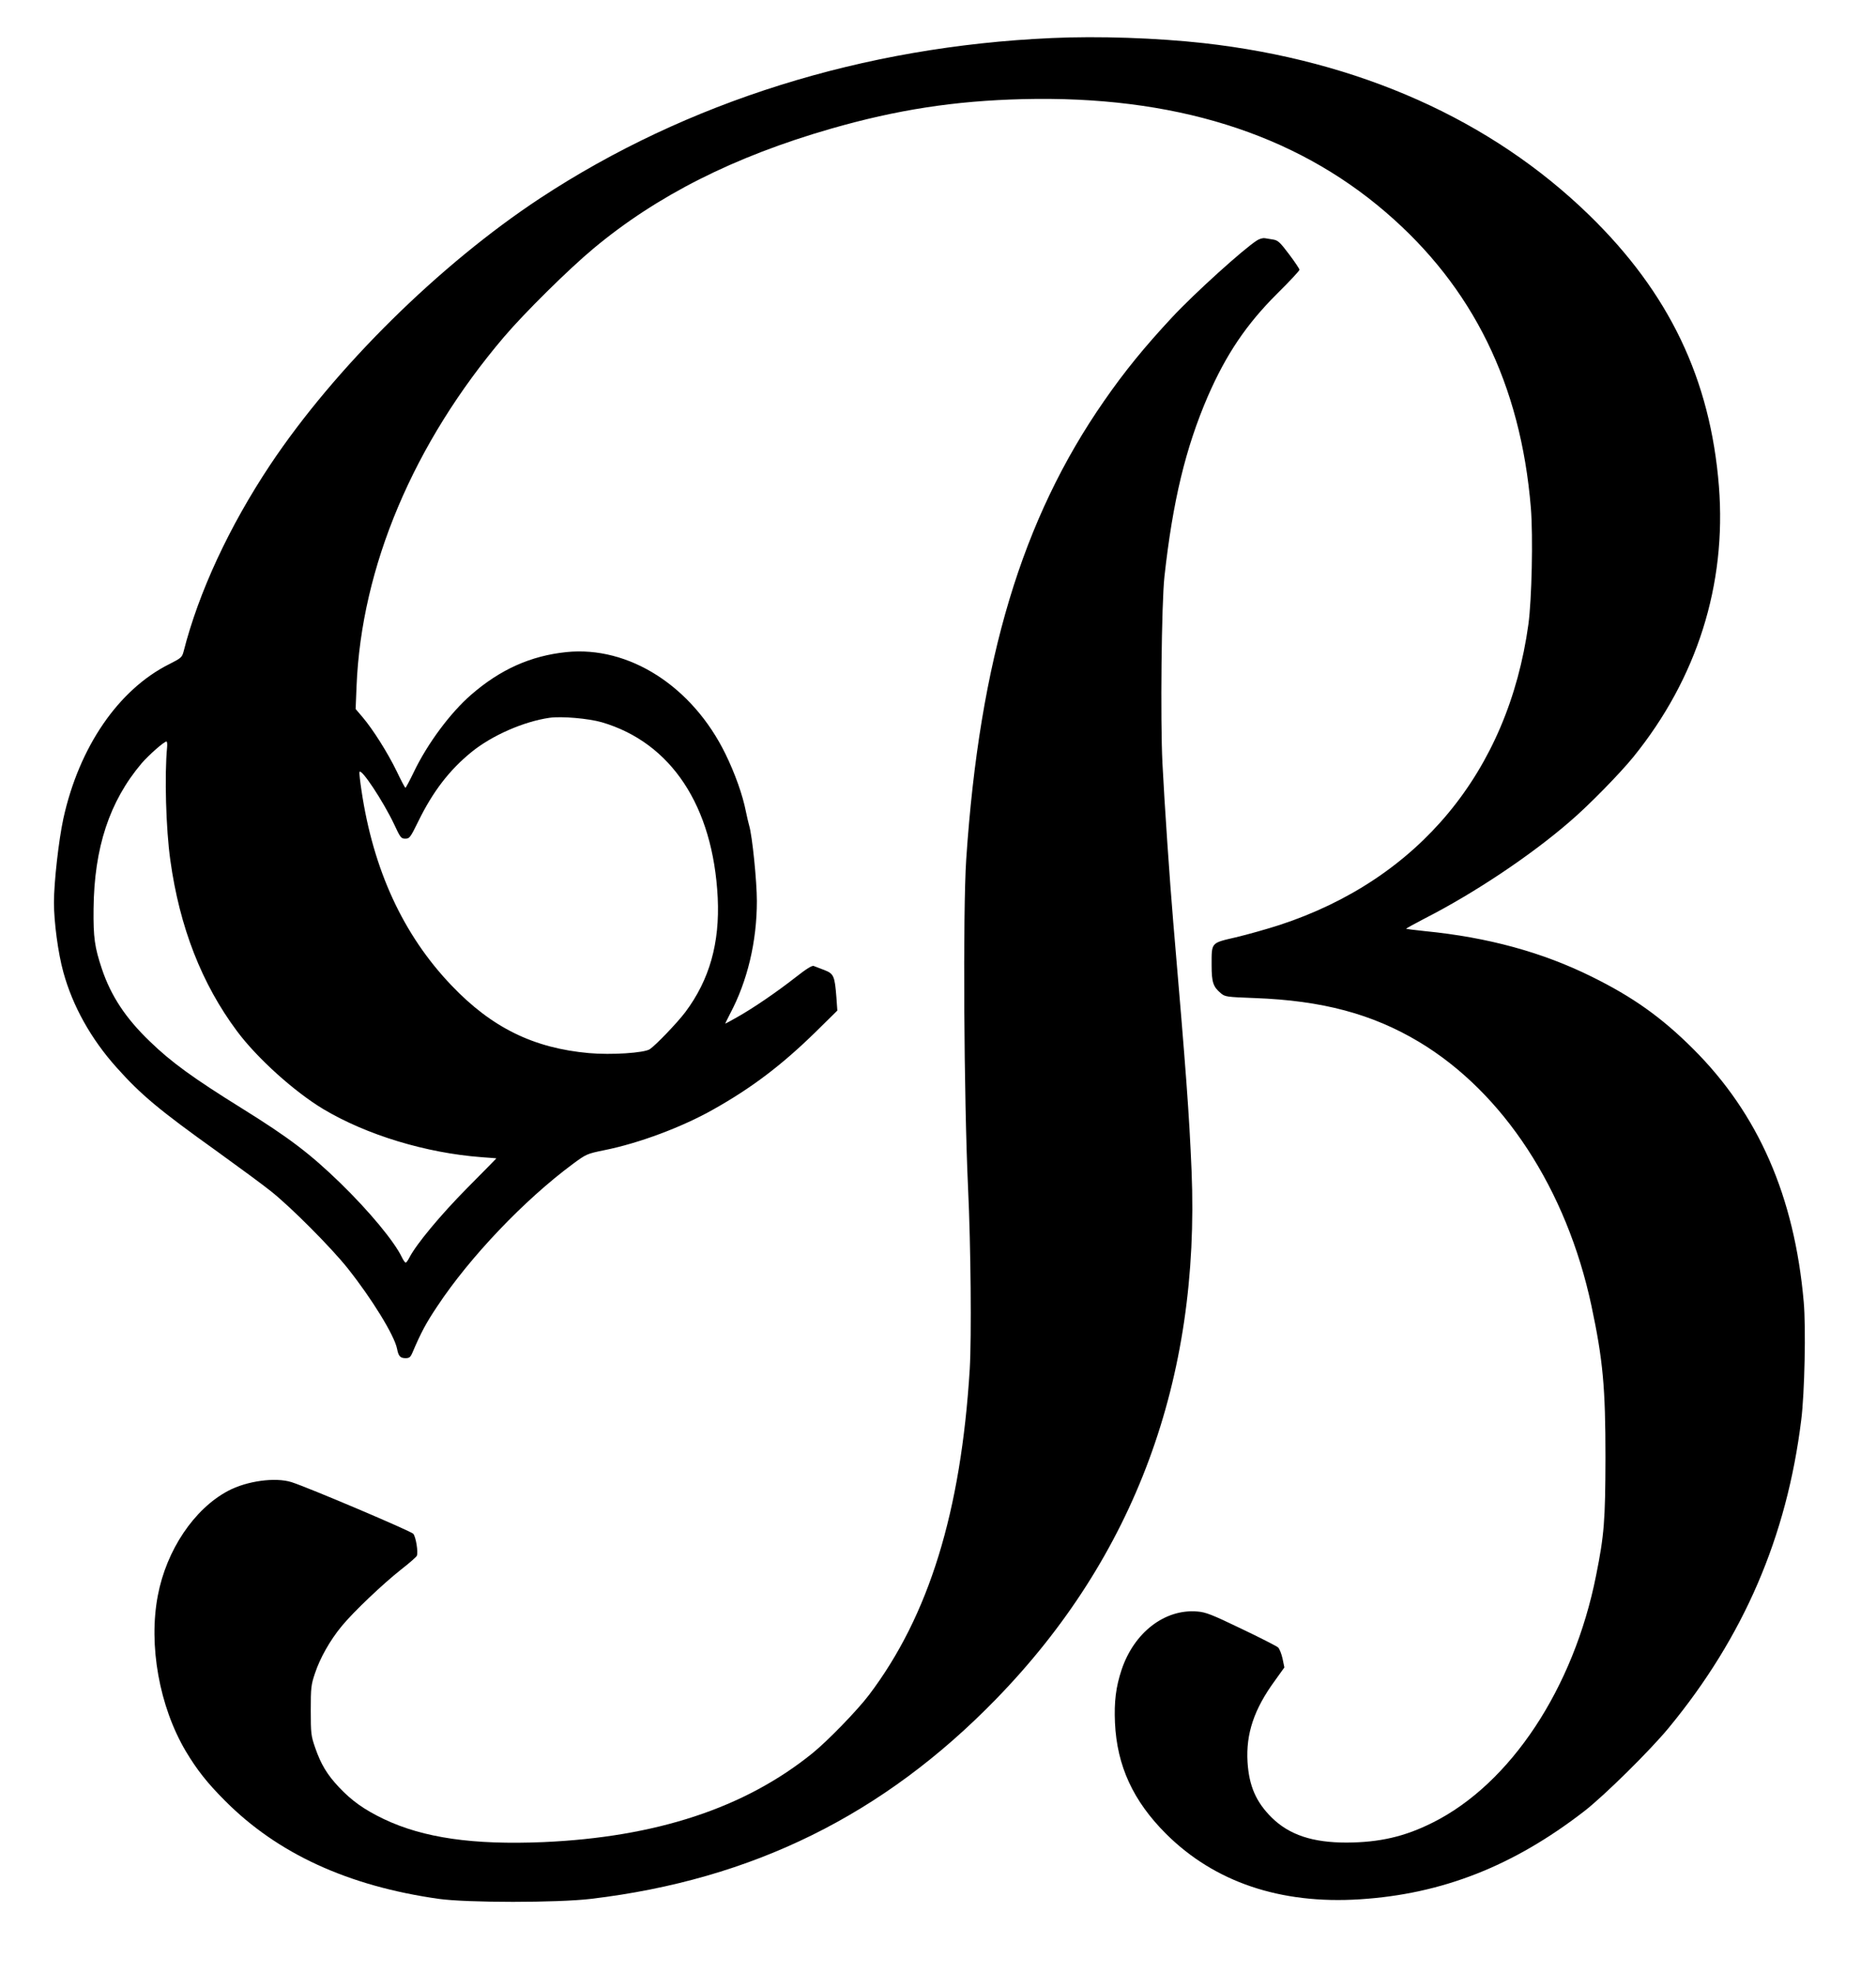
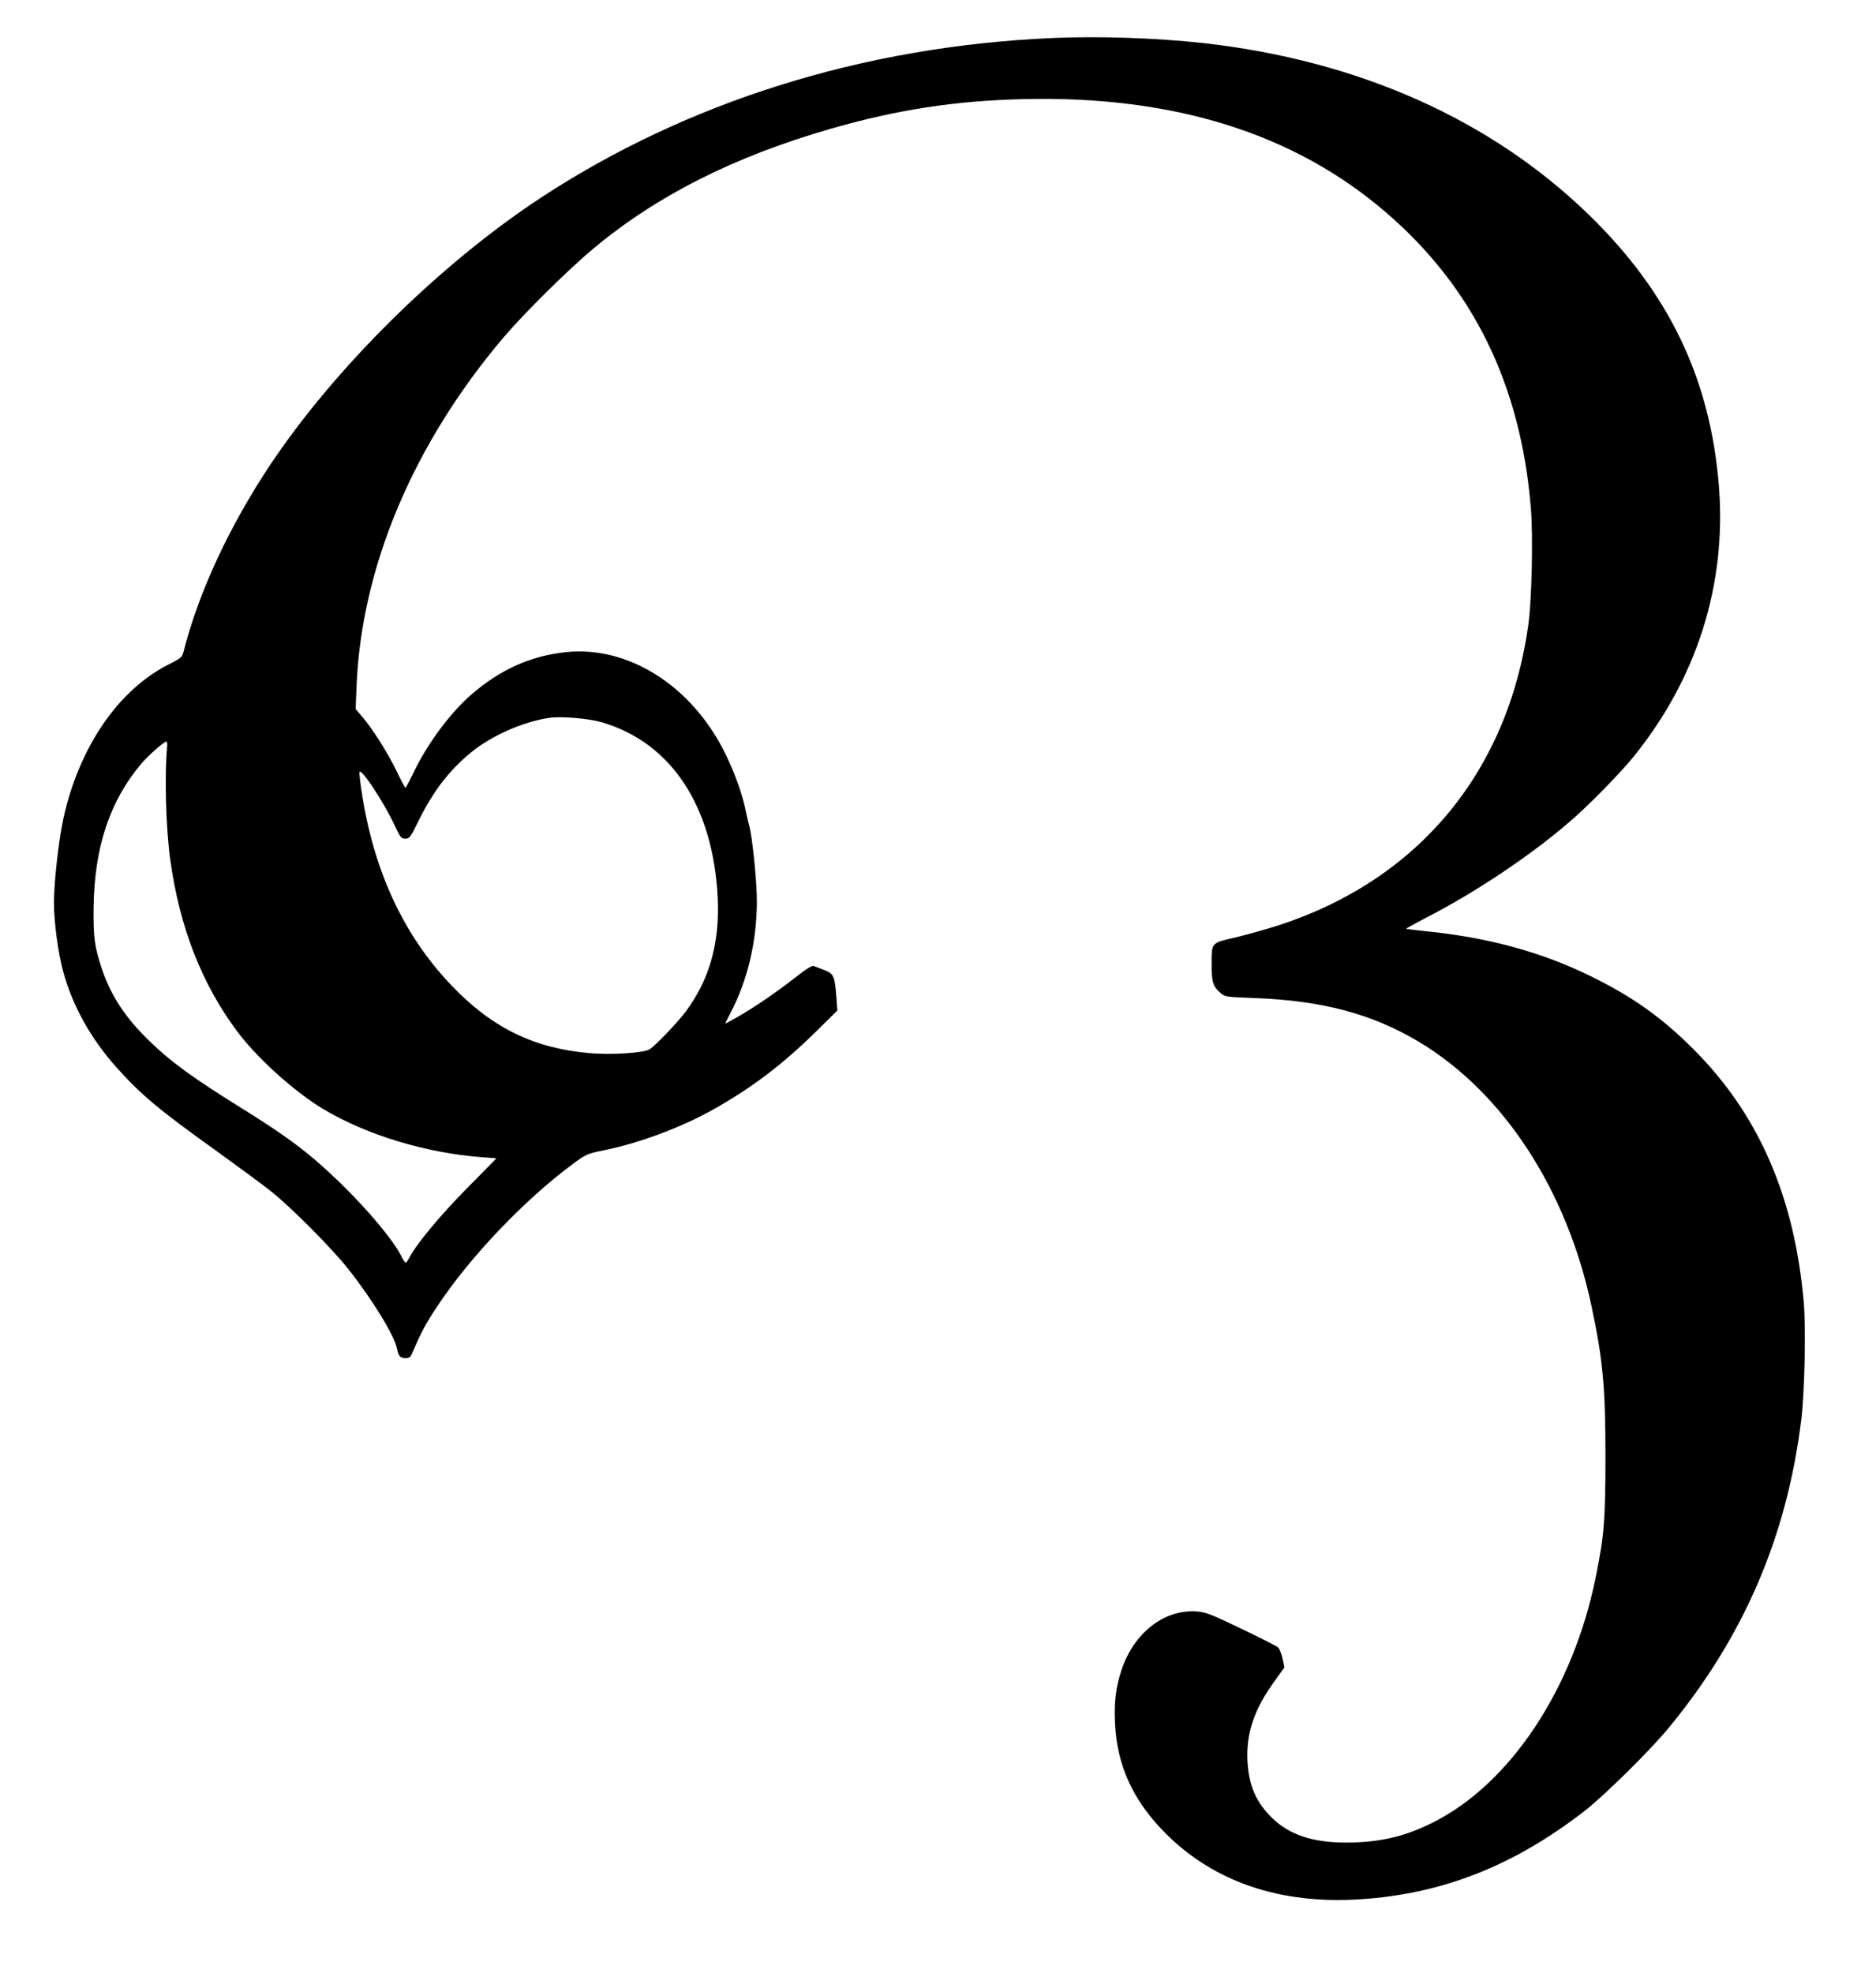
<svg xmlns="http://www.w3.org/2000/svg" version="1.0" width="1217pt" height="1280pt" viewBox="0 0 1217 1280" preserveAspectRatio="xMidYMid meet">
  <g transform="translate(0,1280) scale(0.1,-0.1)" fill="#000000" stroke="none">
    <path d="M6820 12553 c-1219 -54 -2364 -413 -3315 -1038 -653 -430 -1331 -1099 -1752 -1730 -266 -400 -464 -826 -562 -1211 -10 -38 -16 -43 -93 -82 -330 -165 -585 -538 -687 -1002 -30 -139 -61 -411 -61 -545 0 -126 27 -329 61 -451 60 -219 179 -433 345 -618 158 -177 275 -275 654 -546 140 -101 298 -217 350 -259 129 -103 387 -362 494 -496 157 -197 306 -439 322 -525 9 -47 21 -60 55 -60 24 0 32 6 45 37 56 131 88 191 161 300 211 319 565 690 878 922 88 65 92 67 204 90 226 45 509 151 711 266 249 140 442 287 659 499 l143 141 -6 85 c-11 140 -17 154 -79 178 -28 11 -59 23 -68 26 -11 5 -50 -20 -120 -75 -120 -94 -272 -198 -377 -257 -41 -23 -75 -42 -77 -42 -1 0 13 29 31 64 113 212 174 469 174 731 0 128 -30 425 -50 490 -5 17 -14 57 -21 90 -21 108 -71 248 -133 375 -215 439 -627 702 -1033 660 -230 -24 -427 -112 -616 -276 -135 -117 -284 -317 -373 -503 -27 -56 -51 -101 -54 -101 -3 0 -29 49 -57 108 -60 123 -154 271 -220 349 l-46 54 6 147 c31 775 370 1577 957 2267 130 153 419 439 580 573 411 343 911 596 1540 777 428 123 802 181 1245 192 974 24 1757 -220 2354 -733 566 -486 876 -1117 942 -1918 15 -186 6 -596 -16 -756 -132 -955 -711 -1654 -1614 -1950 -80 -26 -208 -62 -284 -80 -163 -38 -157 -31 -157 -181 0 -110 10 -140 59 -181 28 -24 36 -25 220 -32 439 -16 763 -103 1066 -284 547 -328 958 -957 1119 -1712 75 -353 91 -530 91 -985 -1 -408 -8 -502 -61 -765 -145 -731 -555 -1350 -1059 -1602 -183 -92 -346 -129 -560 -130 -221 0 -371 50 -485 162 -102 101 -147 205 -157 360 -11 184 42 343 178 529 l61 85 -12 58 c-7 31 -20 64 -29 72 -9 8 -116 63 -238 121 -193 93 -232 108 -287 112 -210 17 -409 -136 -490 -378 -37 -111 -49 -207 -43 -344 13 -280 118 -507 331 -720 314 -313 742 -458 1257 -425 535 34 997 216 1457 572 130 101 426 393 548 541 486 590 766 1240 859 1997 22 173 31 602 16 766 -60 683 -294 1218 -716 1639 -205 205 -392 338 -660 470 -319 158 -673 255 -1080 295 -66 7 -122 14 -123 15 -2 2 51 31 118 66 320 163 688 408 944 630 120 102 327 314 412 419 413 510 605 1118 555 1755 -55 695 -323 1255 -842 1760 -635 618 -1494 1002 -2499 1115 -306 34 -684 47 -990 33z m-2916 -4438 c450 -132 722 -543 752 -1138 14 -294 -53 -532 -210 -742 -52 -69 -192 -215 -231 -241 -38 -24 -249 -38 -394 -25 -359 32 -631 165 -892 439 -313 327 -508 750 -584 1265 -9 59 -15 113 -13 119 10 29 155 -191 225 -339 40 -86 45 -93 72 -93 28 0 33 7 85 113 94 192 201 332 345 449 133 108 339 198 506 222 78 11 252 -4 339 -29z m-2820 -162 c-17 -179 -8 -527 21 -733 60 -434 204 -802 432 -1108 131 -176 372 -393 560 -506 281 -168 667 -285 1026 -312 53 -4 97 -7 97 -8 0 -1 -85 -87 -188 -191 -175 -177 -331 -365 -376 -452 -9 -18 -20 -33 -24 -33 -5 0 -16 16 -25 35 -49 102 -210 297 -399 481 -196 190 -331 293 -638 484 -317 197 -460 301 -596 433 -159 152 -254 297 -313 472 -47 141 -56 203 -54 390 4 396 103 697 312 944 46 53 145 141 161 141 4 0 6 -17 4 -37z" />
-     <path d="M8155 11241 c-86 -54 -409 -346 -552 -500 -177 -190 -307 -349 -440 -541 -534 -768 -808 -1679 -895 -2975 -22 -336 -15 -1548 12 -2130 18 -377 23 -969 11 -1175 -57 -927 -265 -1601 -654 -2115 -76 -100 -268 -298 -367 -378 -439 -355 -1014 -544 -1746 -576 -454 -19 -776 27 -1033 149 -129 62 -208 118 -292 207 -77 82 -117 148 -155 258 -26 75 -28 91 -28 240 0 147 2 166 27 240 33 100 98 215 173 306 75 92 268 275 387 369 53 41 98 81 101 88 10 23 -6 123 -23 143 -14 17 -680 300 -790 335 -105 33 -290 8 -412 -57 -220 -117 -399 -384 -455 -678 -62 -323 10 -721 181 -1010 73 -122 140 -207 255 -322 341 -343 799 -553 1385 -636 185 -26 772 -26 990 0 1047 125 1896 544 2627 1296 898 923 1324 2073 1268 3426 -16 378 -34 620 -119 1615 -22 256 -57 771 -70 1030 -14 280 -6 1038 13 1210 54 489 137 834 281 1168 119 273 250 468 452 669 79 78 143 147 143 153 0 6 -30 51 -67 100 -58 77 -72 91 -103 96 -19 3 -44 7 -55 9 -12 2 -34 -4 -50 -14z" />
  </g>
</svg>